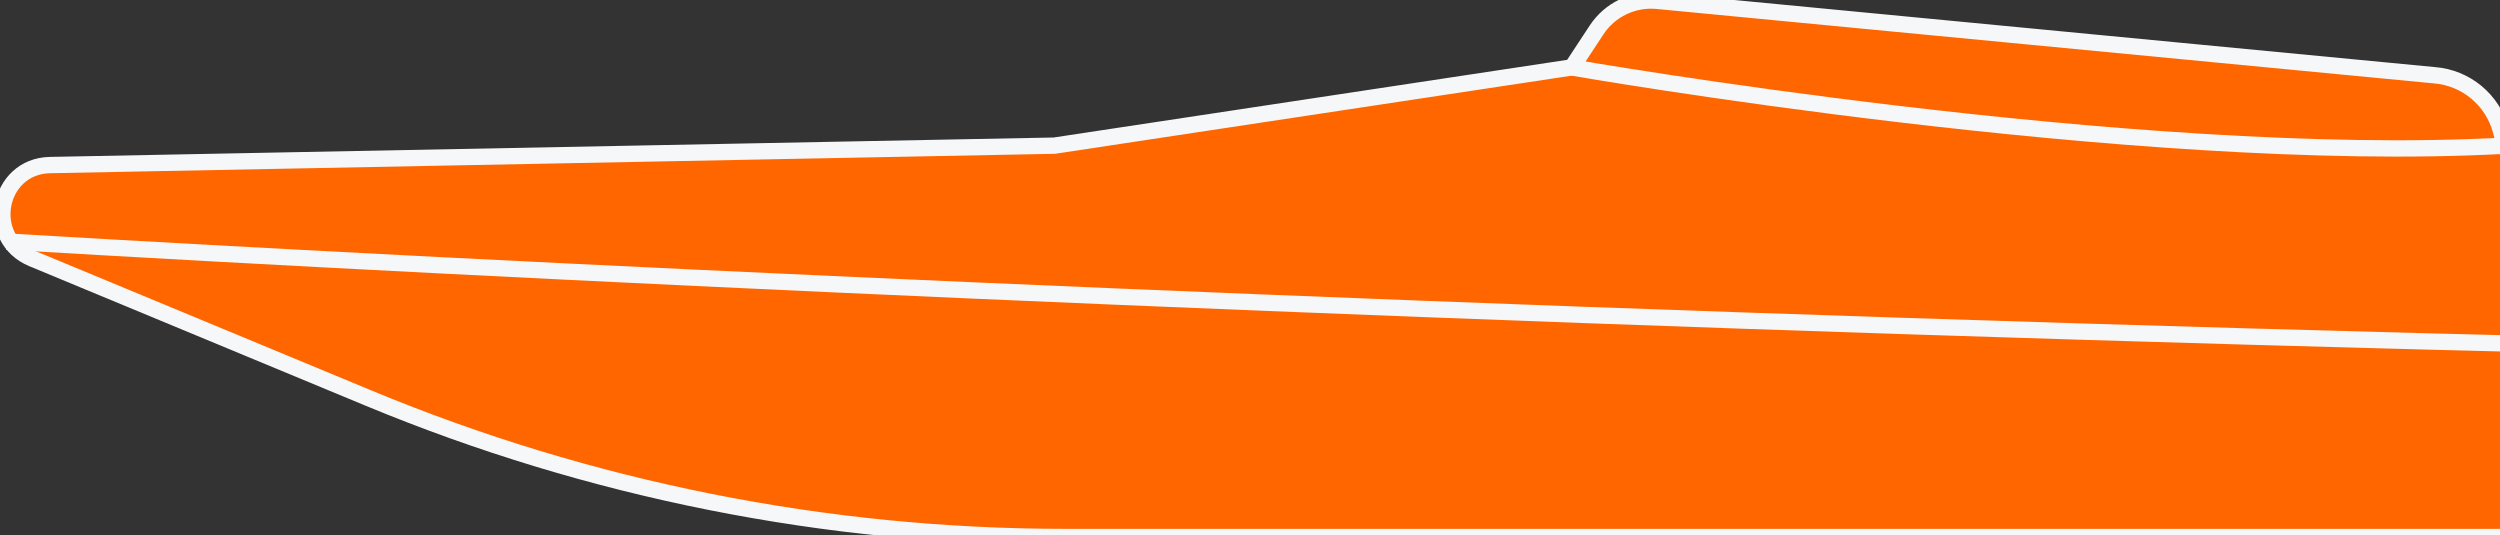
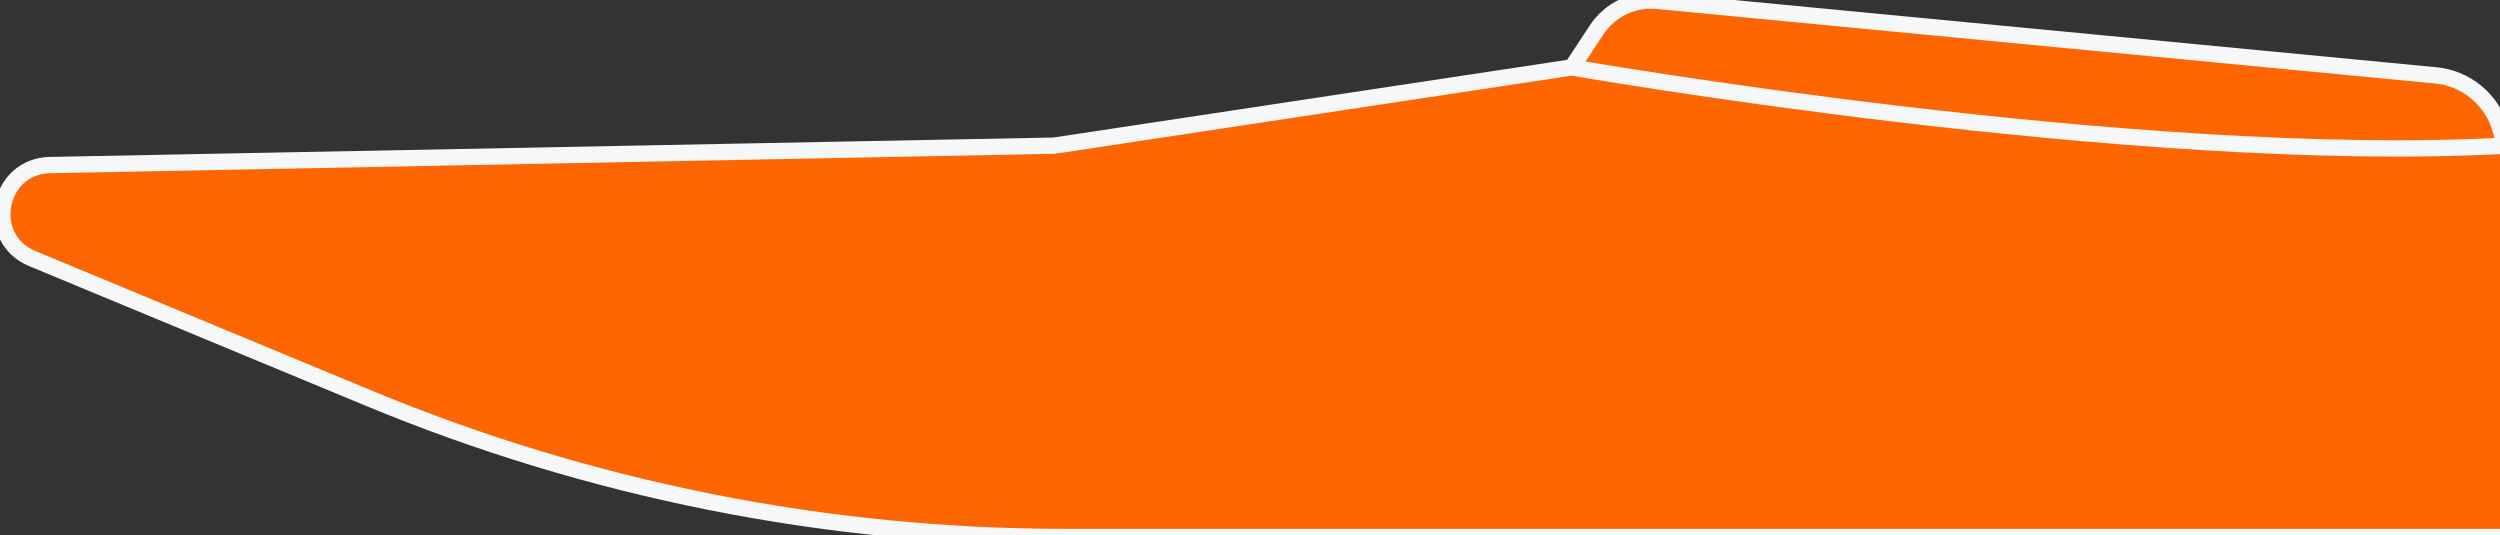
<svg xmlns="http://www.w3.org/2000/svg" width="383" height="82" viewBox="0 0 383 82" fill="none">
  <rect x="0" y="0" width="383" height="82" fill="#333333" stroke="none" />
  <g clip-path="url(#clip0_9544_3994)">
    <path d="M725.101 82.271H163.234C126.591 82.271 90.307 75.036 56.472 60.994L4.958 39.621C-2.484 36.536 -0.395 25.454 7.655 25.288L161.519 22.314L240.823 10.32L244.6 4.579C246.633 1.494 250.202 -0.221 253.882 0.125L372.928 11.524C377.77 11.897 381.85 15.273 383.123 19.962L383.759 22.3L476.897 14.927C477.948 9.158 483.177 5.091 489.028 5.506L608.337 11.814C613.635 12.188 617.993 16.158 618.864 21.401L619.224 23.532L772.631 36.591C776.656 36.868 779.658 40.423 779.229 44.449L778.164 54.617L743.015 77.055C737.661 80.472 731.45 82.285 725.101 82.285V82.271Z" fill="#FF6600" stroke="#F5F7F9" stroke-width="2.5" stroke-miterlimit="10" />
-     <path d="M1 37C155.789 46.175 502.97 60.837 778 54.428" stroke="#F5F7F9" stroke-width="2.5" stroke-miterlimit="10" />
    <path d="M240.823 10.334C240.823 10.334 326.989 25.399 383.538 22.328" stroke="#F5F7F9" stroke-width="2.5" stroke-miterlimit="10" />
  </g>
  <defs>
    <clipPath id="clip0_9544_3994">
      <rect width="384" height="82" fill="white" transform="matrix(-1 0 0 1 384 0)" />
    </clipPath>
  </defs>
</svg>